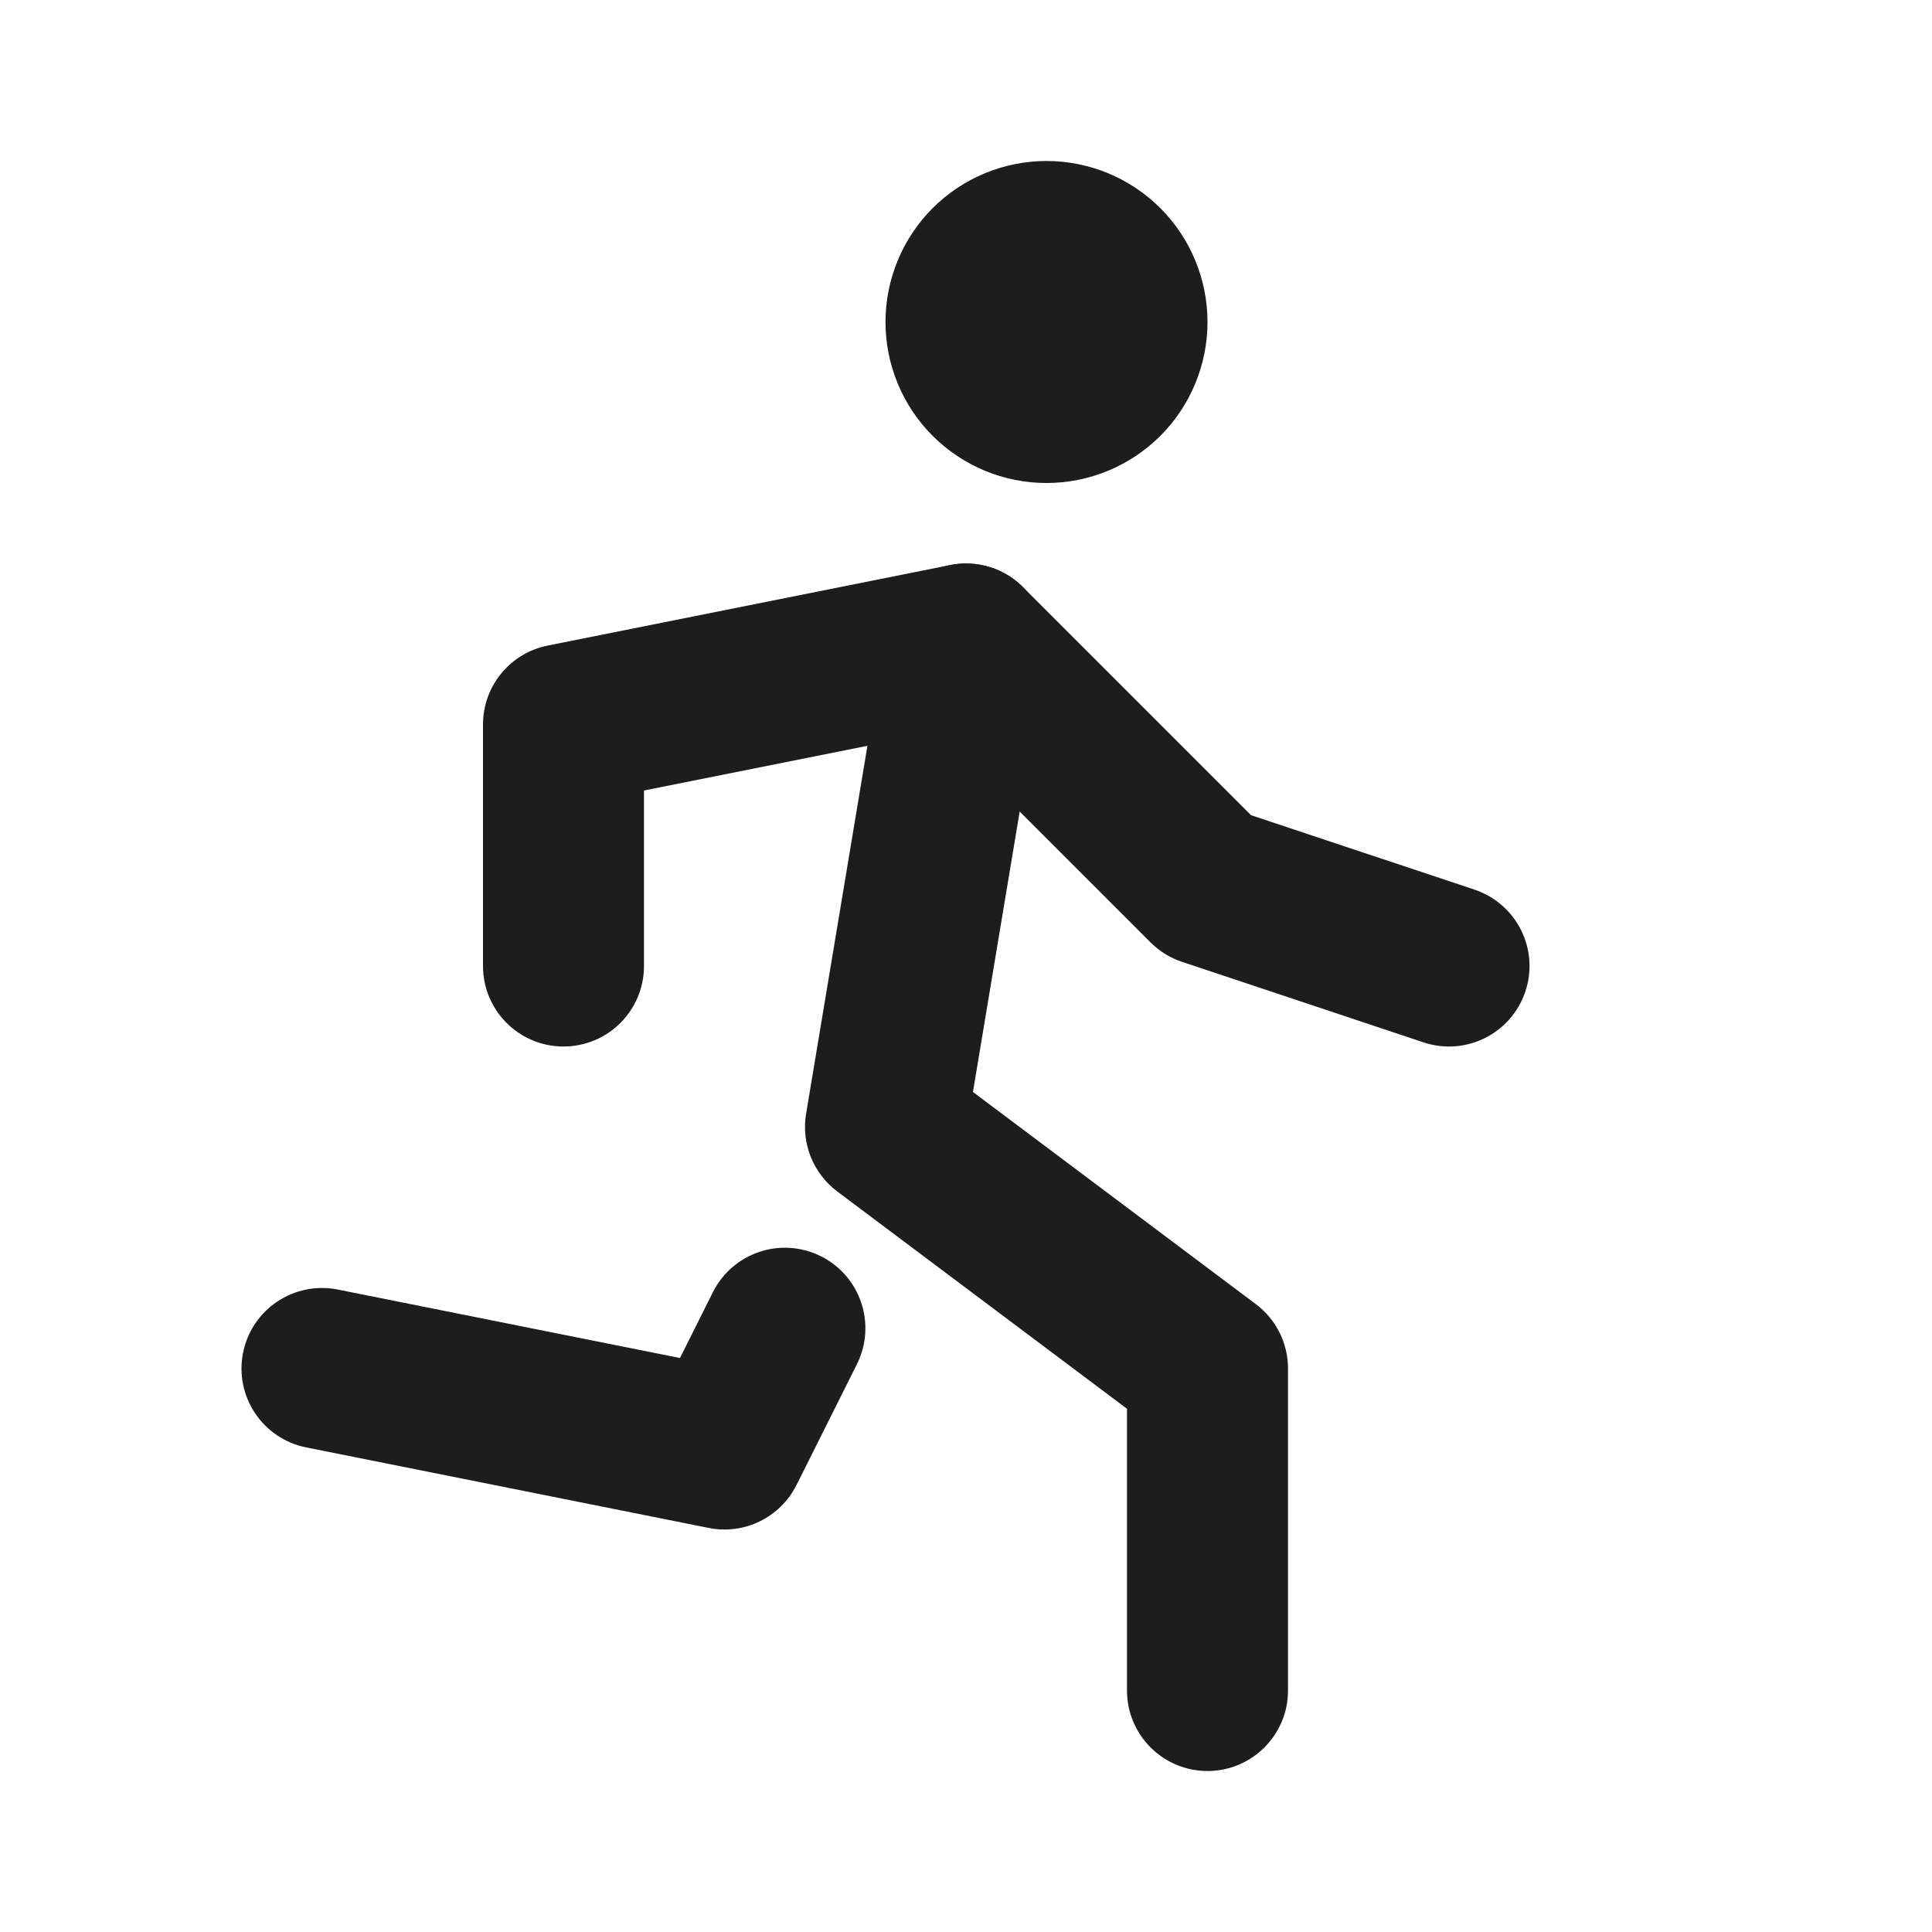
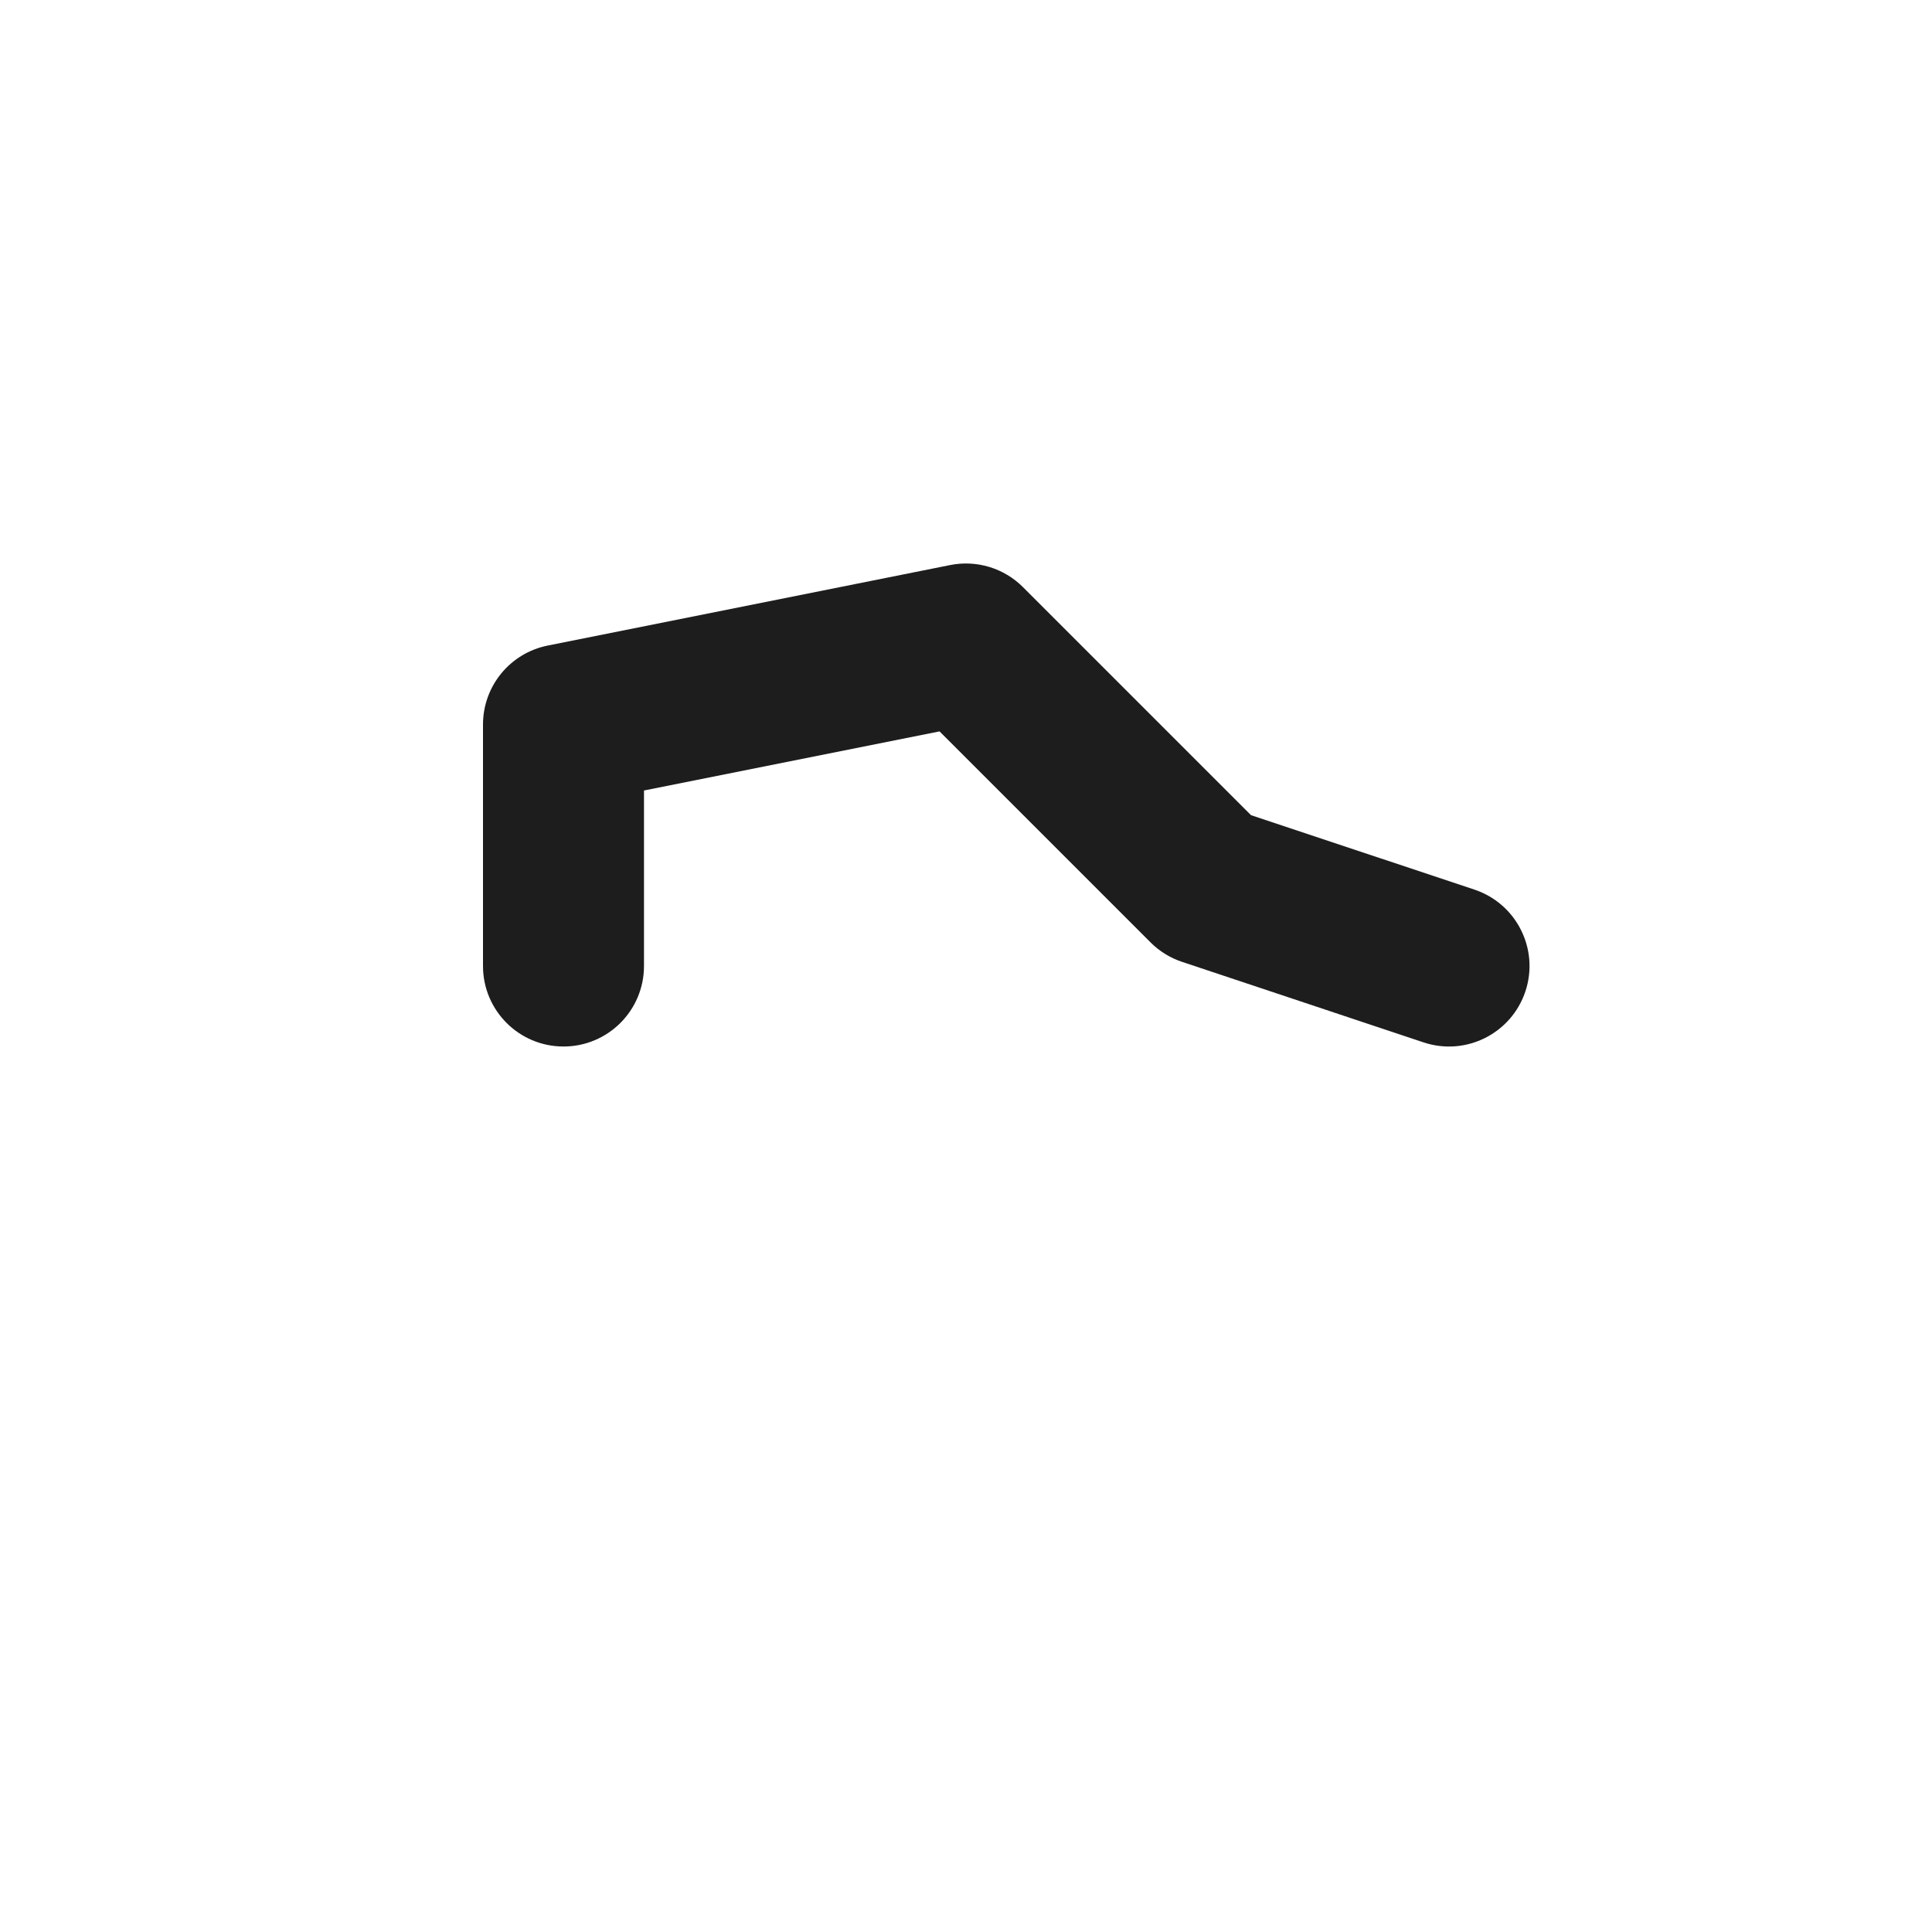
<svg xmlns="http://www.w3.org/2000/svg" width="64" height="64" viewBox="0 0 64 64" fill="none">
-   <path fill-rule="evenodd" clip-rule="evenodd" d="M30.895 6.895C31.896 5.895 33.252 5.333 34.667 5.333C36.081 5.333 37.438 5.895 38.438 6.895C39.438 7.896 40 9.252 40 10.667C40 12.081 39.438 13.438 38.438 14.438C37.438 15.438 36.081 16 34.667 16C33.252 16 31.896 15.438 30.895 14.438C29.895 13.438 29.333 12.081 29.333 10.667C29.333 9.252 29.895 7.896 30.895 6.895ZM32.438 18.703C33.891 18.945 34.873 20.319 34.63 21.772L32.23 36.173L41.6 43.2C42.272 43.704 42.667 44.494 42.667 45.333V56C42.667 57.473 41.473 58.667 40 58.667C38.527 58.667 37.333 57.473 37.333 56V46.667L27.733 39.467C26.937 38.869 26.539 37.877 26.703 36.895L29.37 20.895C29.612 19.442 30.986 18.461 32.438 18.703ZM27.193 41.615C28.51 42.273 29.044 43.875 28.385 45.193L26.385 49.193C25.847 50.268 24.656 50.851 23.477 50.615L10.144 47.948C8.7 47.659 7.763 46.255 8.052 44.81C8.341 43.366 9.746 42.43 11.19 42.718L22.526 44.986L23.615 42.807C24.273 41.49 25.875 40.956 27.193 41.615Z" fill="#1D1D1D" />
-   <path fill-rule="evenodd" clip-rule="evenodd" d="M31.477 18.718C32.351 18.544 33.255 18.817 33.886 19.448L41.441 27.003L48.843 29.47C50.24 29.936 50.996 31.446 50.53 32.843C50.064 34.24 48.554 34.996 47.157 34.53L39.157 31.863C38.764 31.732 38.407 31.512 38.114 31.219L31.123 24.228L21.333 26.186V32C21.333 33.473 20.139 34.667 18.667 34.667C17.194 34.667 16 33.473 16 32V24C16 22.729 16.897 21.634 18.144 21.385L31.477 18.718Z" fill="#1D1D1D" />
+   <path fill-rule="evenodd" clip-rule="evenodd" d="M31.477 18.718C32.351 18.544 33.255 18.817 33.886 19.448L41.441 27.003L48.843 29.47C50.24 29.936 50.996 31.446 50.53 32.843C50.064 34.24 48.554 34.996 47.157 34.53L39.157 31.863C38.764 31.732 38.407 31.512 38.114 31.219L31.123 24.228L21.333 26.186V32C21.333 33.473 20.139 34.667 18.667 34.667C17.194 34.667 16 33.473 16 32V24C16 22.729 16.897 21.634 18.144 21.385Z" fill="#1D1D1D" />
</svg>